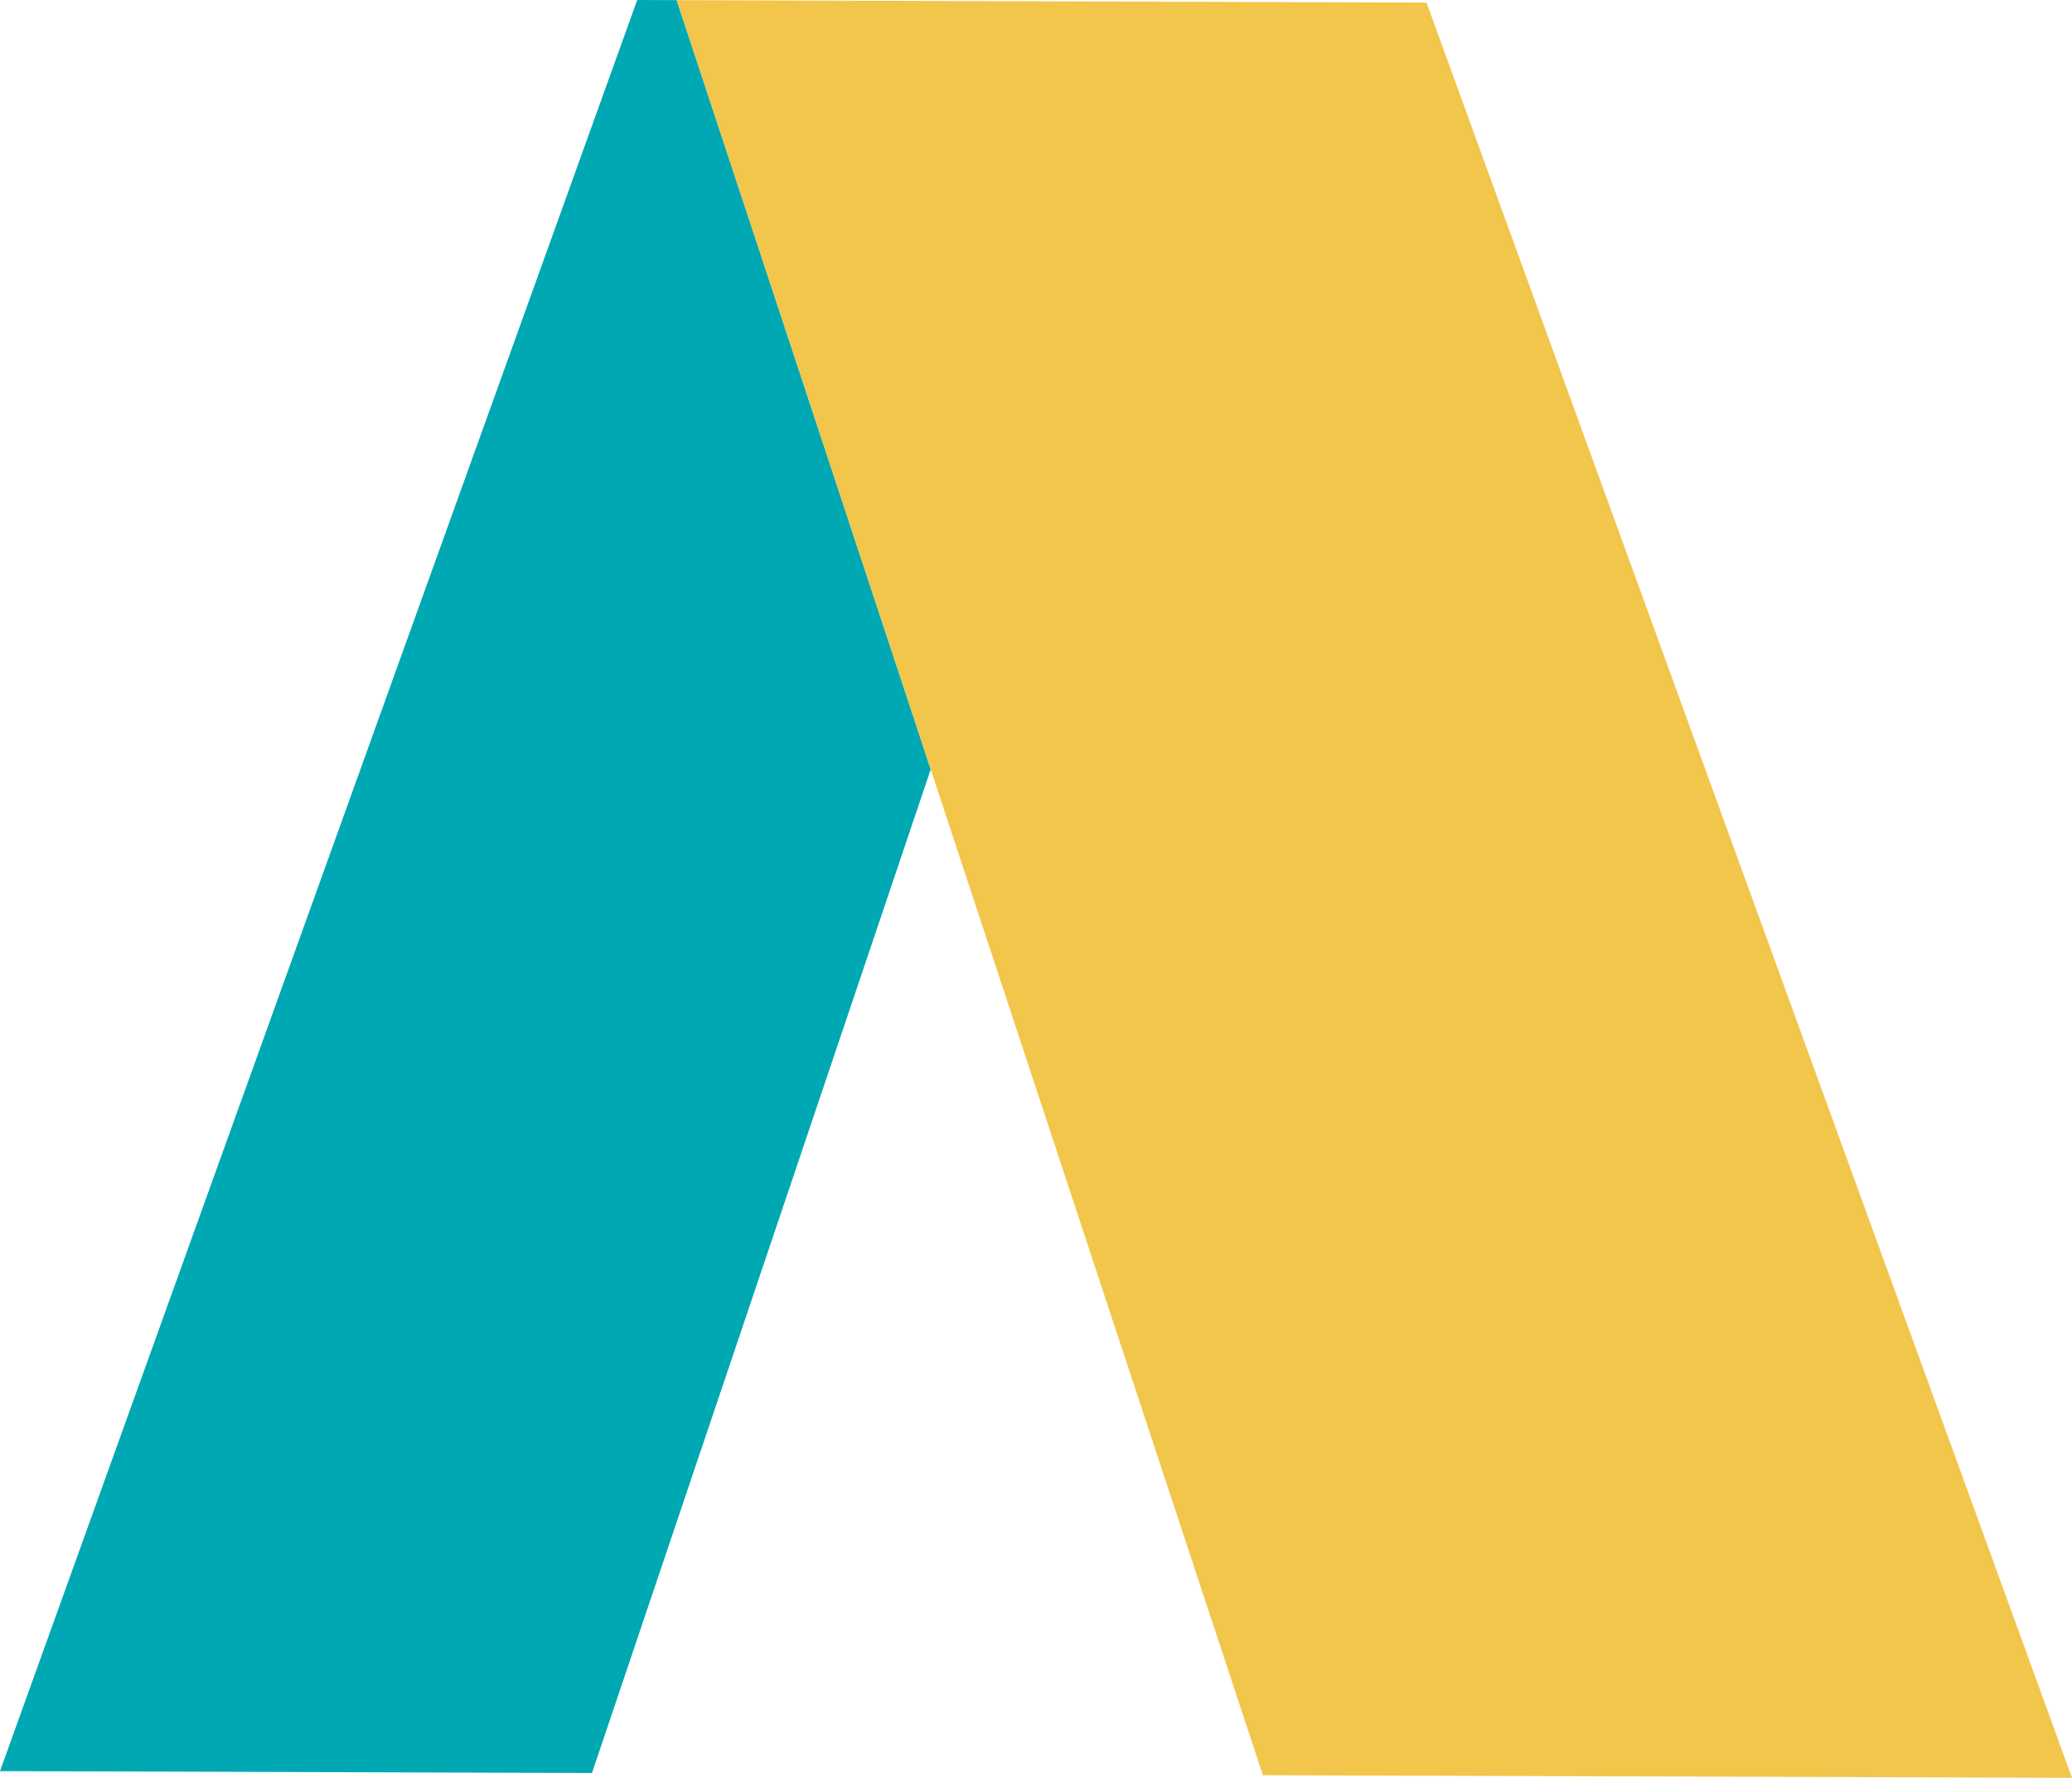
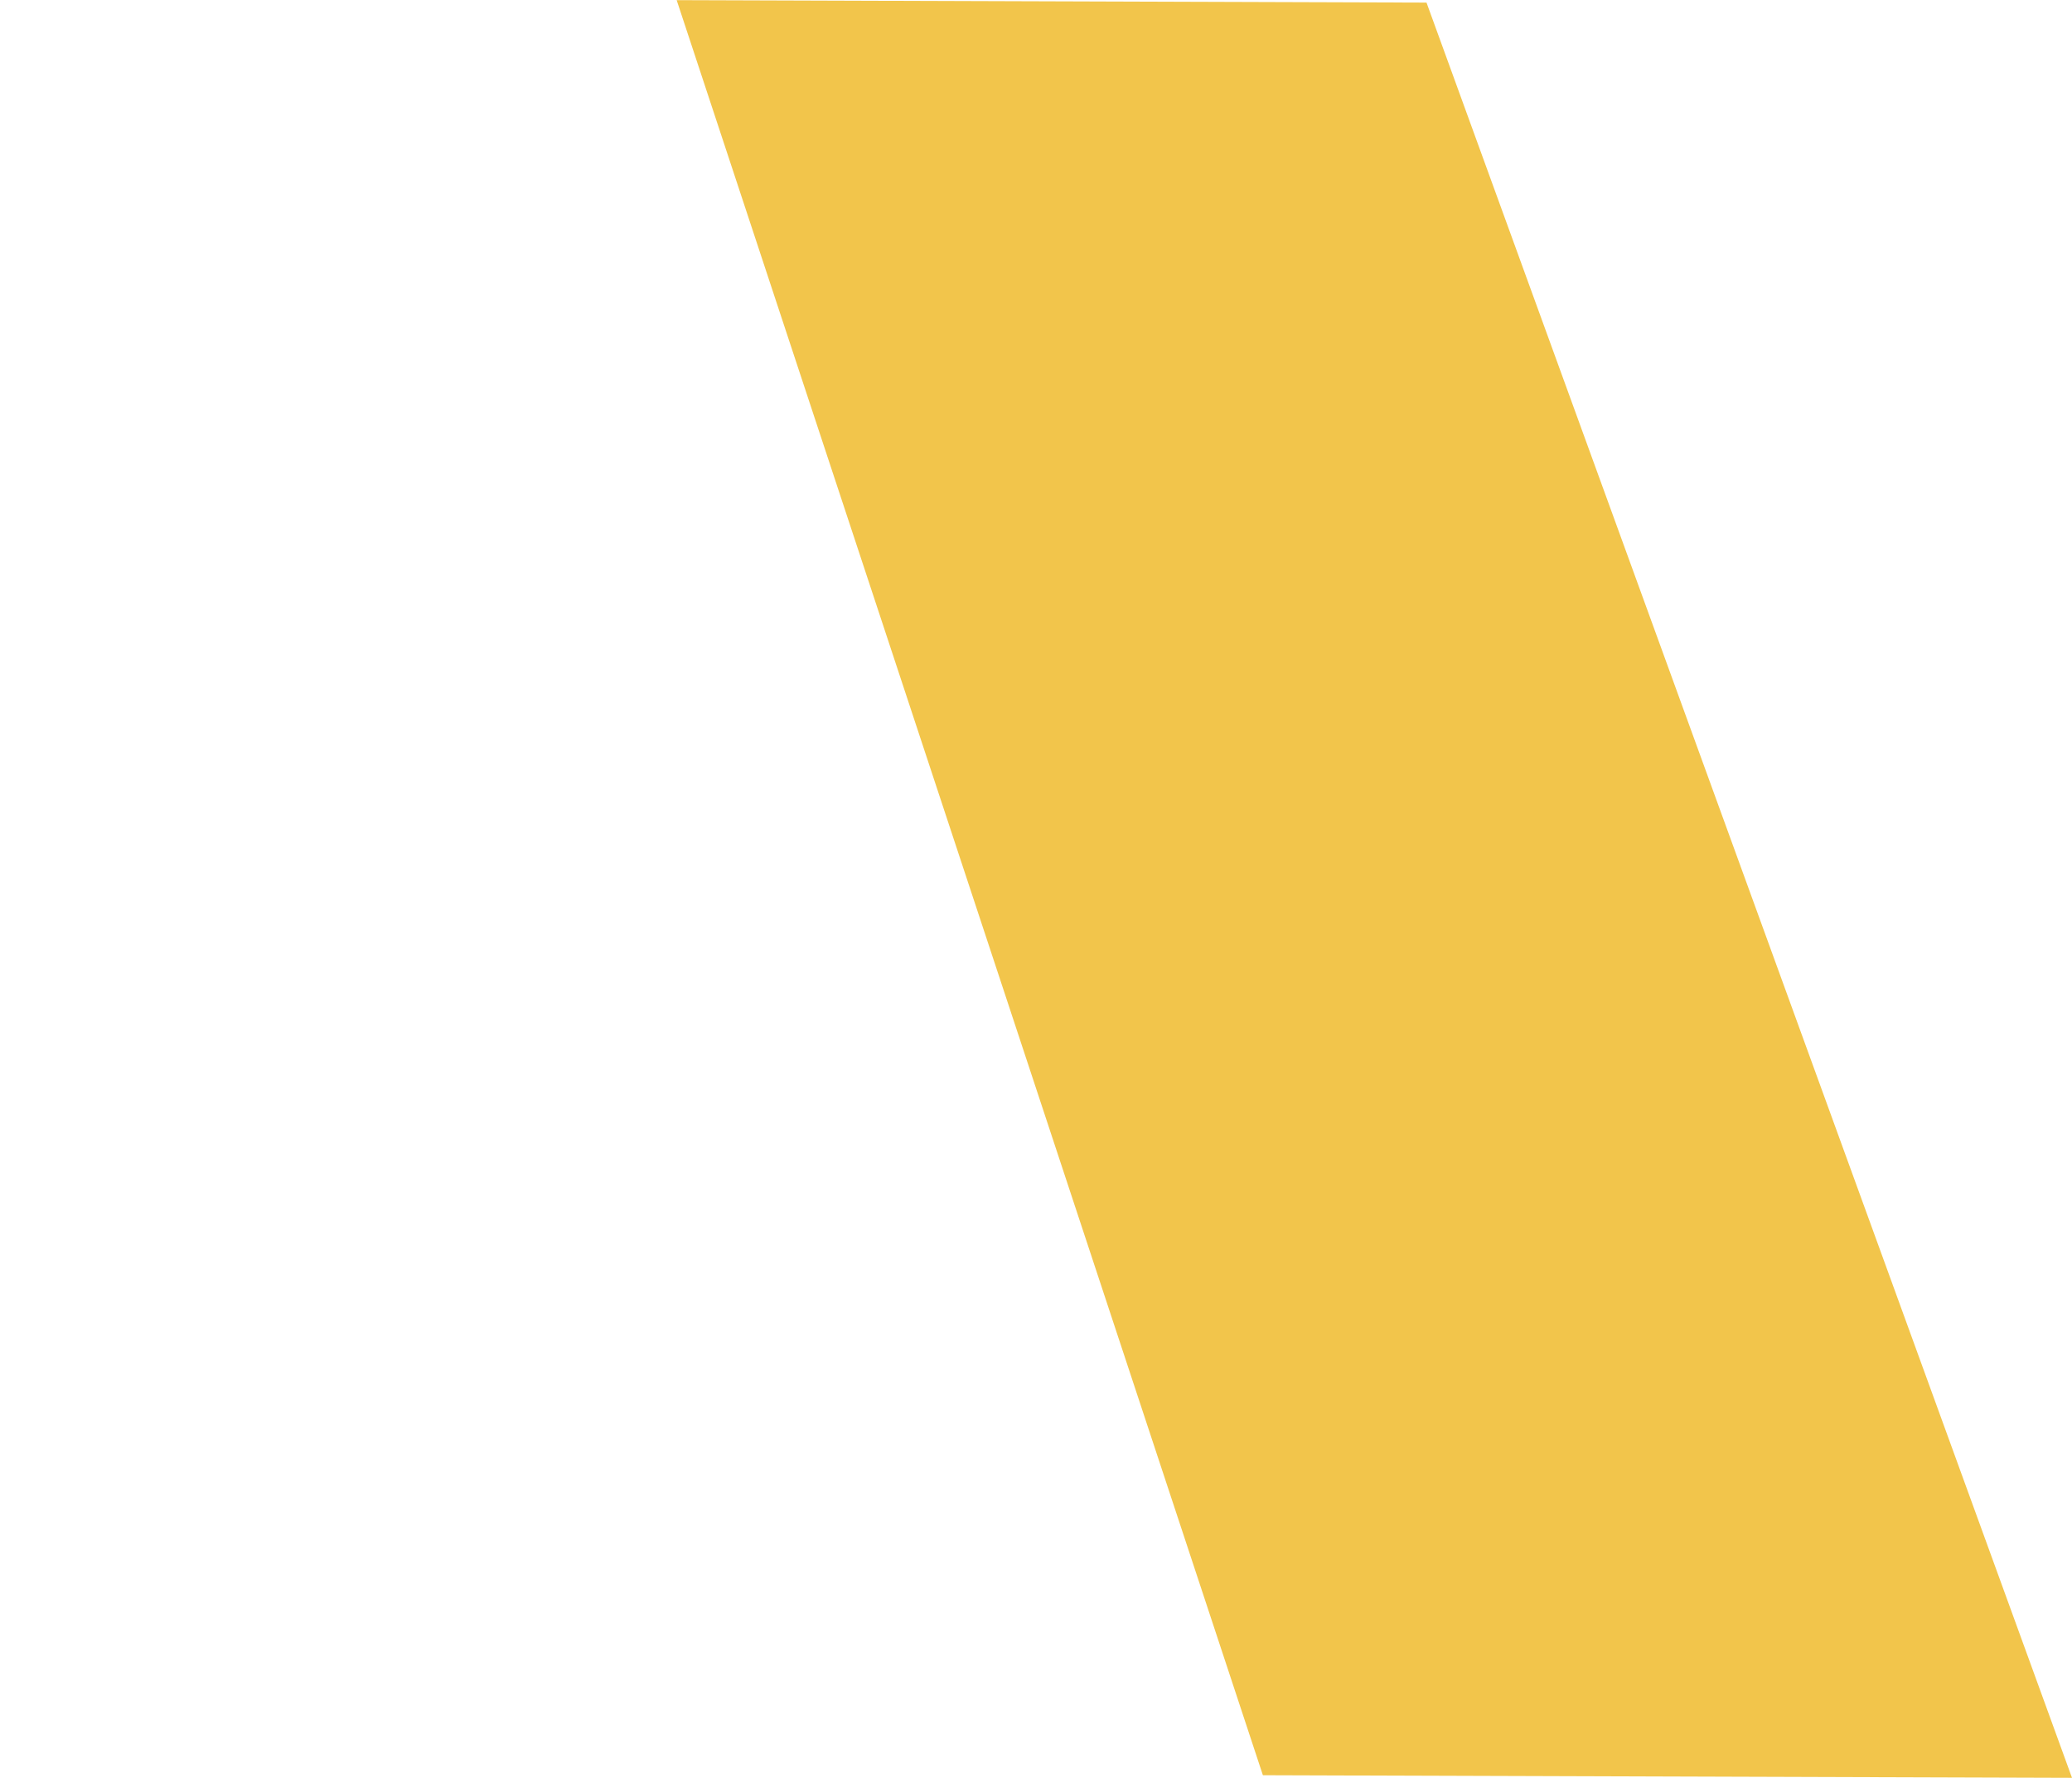
<svg xmlns="http://www.w3.org/2000/svg" viewBox="0 0 287.71 246.83">
  <defs>
    <style>.cls-1{fill:#00a8b3;}.cls-2{fill:#f2c54b;}</style>
  </defs>
  <g id="Layer_2" data-name="Layer 2">
    <g id="Layer_1-2" data-name="Layer 1">
-       <polygon class="cls-1" points="93.96 0.02 88.48 0 0 245.9 82.2 246.16 129.24 106.81 93.96 0.02" />
      <polygon class="cls-2" points="287.71 246.83 175.36 246.47 93.96 0.02 198.08 0.36 287.71 246.83" />
    </g>
  </g>
</svg>